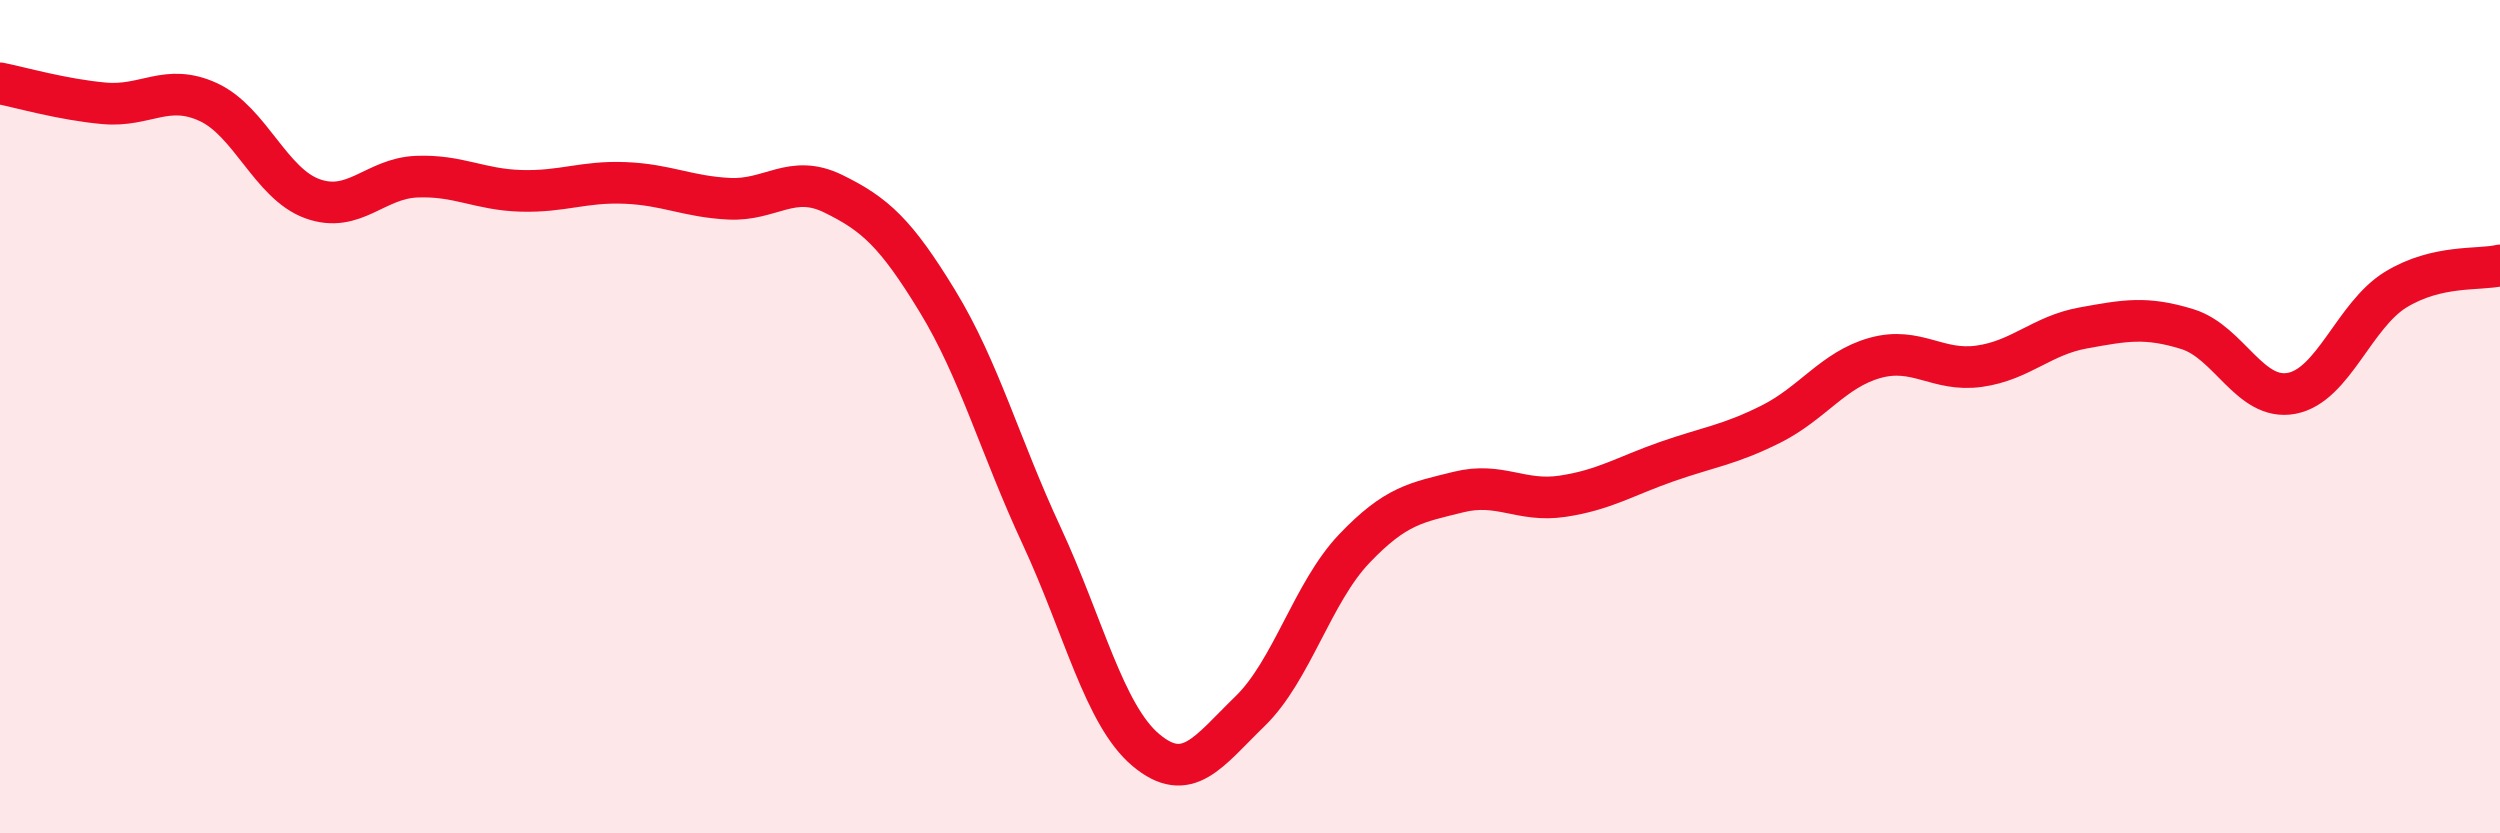
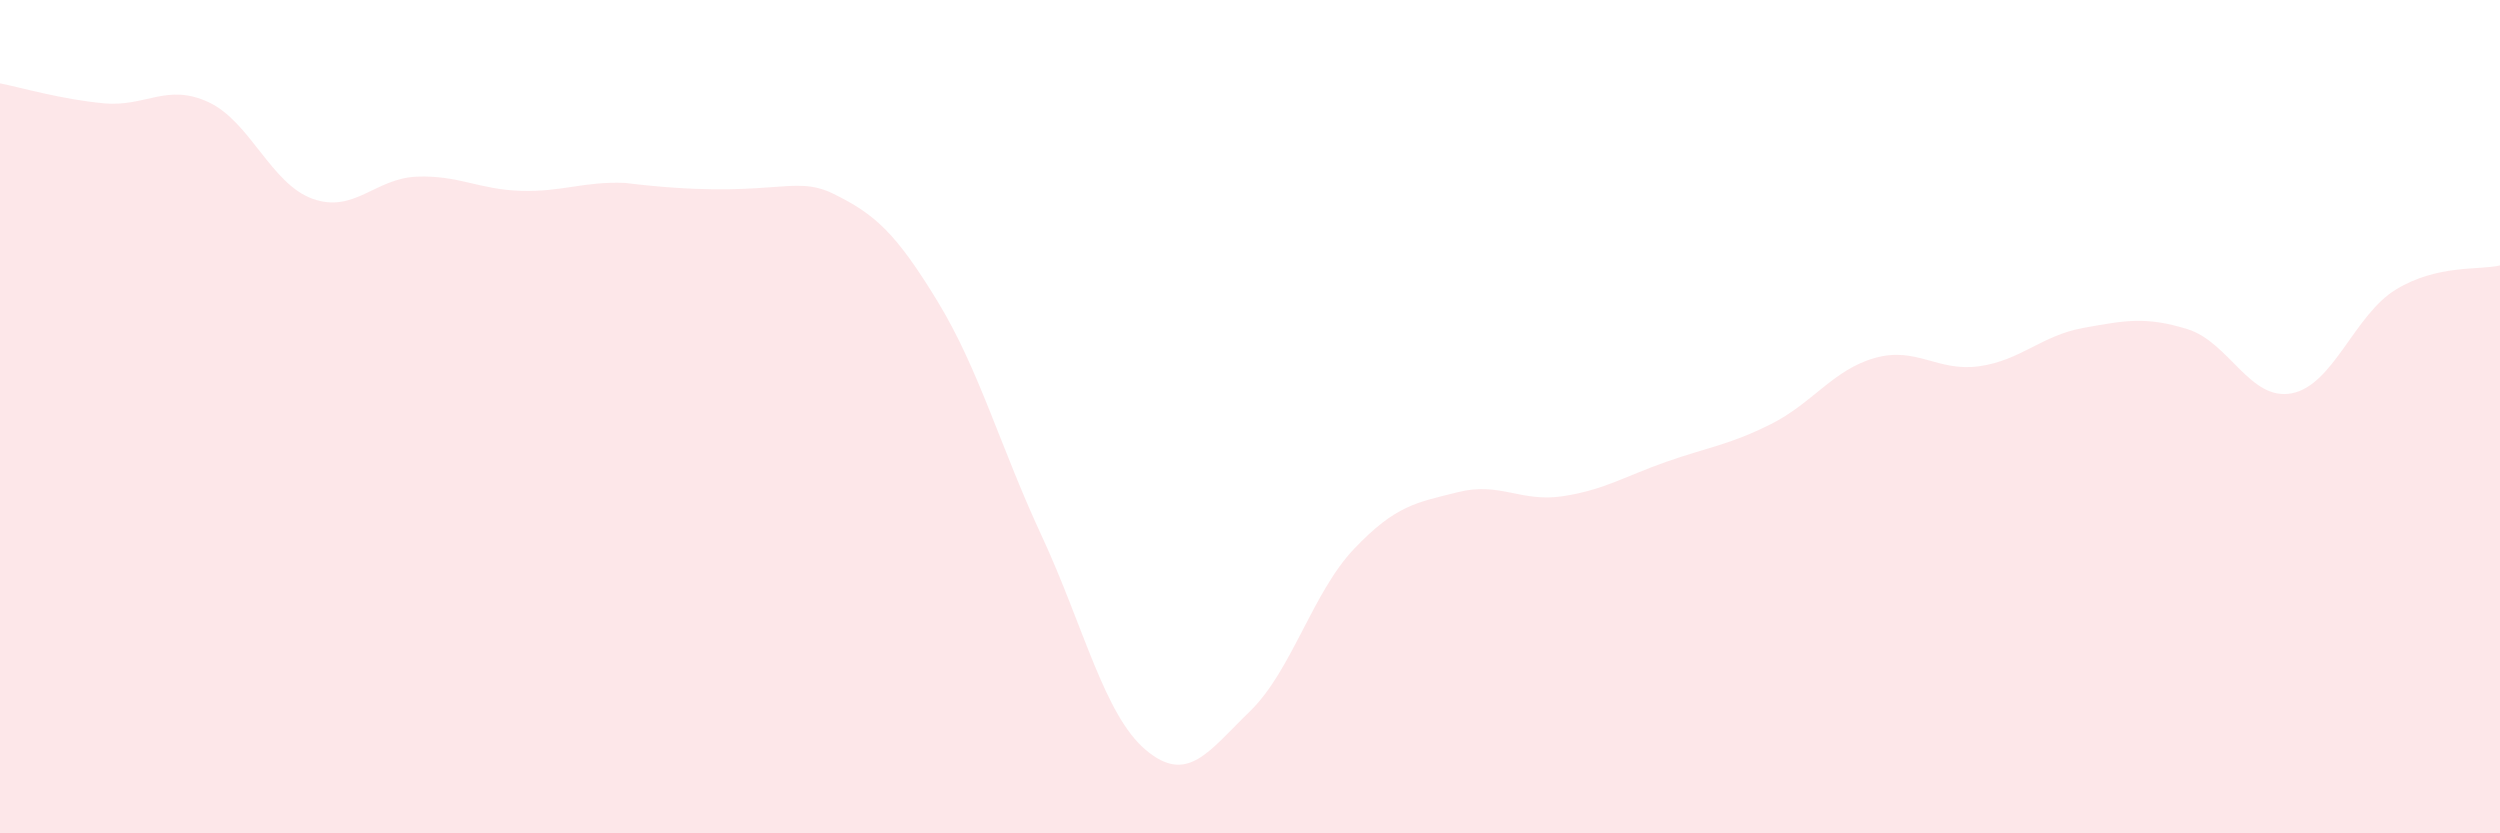
<svg xmlns="http://www.w3.org/2000/svg" width="60" height="20" viewBox="0 0 60 20">
-   <path d="M 0,2 C 0.5,2.1 1.5,2.39 2.5,2.48 C 3.5,2.57 4,1.99 5,2.45 C 6,2.91 6.5,4.41 7.5,4.77 C 8.5,5.13 9,4.28 10,4.24 C 11,4.2 11.5,4.55 12.5,4.58 C 13.5,4.61 14,4.35 15,4.39 C 16,4.43 16.5,4.72 17.5,4.77 C 18.5,4.82 19,4.16 20,4.65 C 21,5.14 21.5,5.59 22.5,7.23 C 23.5,8.87 24,10.71 25,12.86 C 26,15.01 26.5,17.16 27.5,18 C 28.5,18.84 29,18.04 30,17.07 C 31,16.1 31.5,14.22 32.5,13.17 C 33.5,12.12 34,12.06 35,11.81 C 36,11.56 36.5,12.06 37.5,11.91 C 38.5,11.76 39,11.43 40,11.08 C 41,10.73 41.5,10.68 42.5,10.18 C 43.5,9.68 44,8.87 45,8.59 C 46,8.31 46.5,8.93 47.5,8.79 C 48.5,8.65 49,8.05 50,7.87 C 51,7.69 51.5,7.59 52.5,7.9 C 53.5,8.21 54,9.63 55,9.44 C 56,9.25 56.5,7.56 57.5,6.95 C 58.5,6.34 59.5,6.49 60,6.37L60 20L0 20Z" fill="#EB0A25" opacity="0.1" stroke-linecap="round" stroke-linejoin="round" />
-   <path d="M 0,2 C 0.5,2.1 1.5,2.39 2.5,2.48 C 3.5,2.57 4,1.99 5,2.45 C 6,2.91 6.5,4.41 7.5,4.77 C 8.5,5.13 9,4.28 10,4.24 C 11,4.2 11.5,4.55 12.5,4.58 C 13.5,4.61 14,4.35 15,4.39 C 16,4.43 16.5,4.72 17.5,4.77 C 18.5,4.82 19,4.16 20,4.65 C 21,5.14 21.5,5.59 22.5,7.23 C 23.5,8.87 24,10.71 25,12.86 C 26,15.01 26.5,17.16 27.5,18 C 28.5,18.84 29,18.04 30,17.07 C 31,16.1 31.5,14.22 32.5,13.17 C 33.5,12.12 34,12.06 35,11.81 C 36,11.56 36.5,12.06 37.5,11.91 C 38.5,11.76 39,11.43 40,11.08 C 41,10.73 41.5,10.68 42.5,10.18 C 43.5,9.68 44,8.87 45,8.59 C 46,8.31 46.5,8.93 47.5,8.79 C 48.5,8.65 49,8.05 50,7.87 C 51,7.69 51.5,7.59 52.5,7.9 C 53.5,8.21 54,9.63 55,9.44 C 56,9.25 56.5,7.56 57.5,6.95 C 58.5,6.34 59.5,6.49 60,6.37" stroke="#EB0A25" stroke-width="1" fill="none" stroke-linecap="round" stroke-linejoin="round" />
+   <path d="M 0,2 C 0.5,2.1 1.5,2.39 2.5,2.48 C 3.5,2.57 4,1.99 5,2.45 C 6,2.91 6.5,4.41 7.5,4.77 C 8.5,5.13 9,4.28 10,4.24 C 11,4.2 11.5,4.55 12.5,4.58 C 13.5,4.61 14,4.35 15,4.39 C 18.5,4.82 19,4.16 20,4.65 C 21,5.14 21.5,5.59 22.5,7.23 C 23.5,8.87 24,10.71 25,12.86 C 26,15.01 26.5,17.16 27.5,18 C 28.5,18.84 29,18.04 30,17.07 C 31,16.1 31.5,14.22 32.5,13.17 C 33.5,12.12 34,12.06 35,11.81 C 36,11.56 36.5,12.06 37.5,11.91 C 38.5,11.76 39,11.43 40,11.08 C 41,10.73 41.5,10.68 42.5,10.18 C 43.5,9.68 44,8.87 45,8.59 C 46,8.31 46.5,8.93 47.5,8.79 C 48.5,8.65 49,8.05 50,7.87 C 51,7.69 51.5,7.59 52.5,7.9 C 53.5,8.21 54,9.63 55,9.44 C 56,9.25 56.5,7.56 57.5,6.95 C 58.5,6.34 59.5,6.49 60,6.37L60 20L0 20Z" fill="#EB0A25" opacity="0.1" stroke-linecap="round" stroke-linejoin="round" />
</svg>